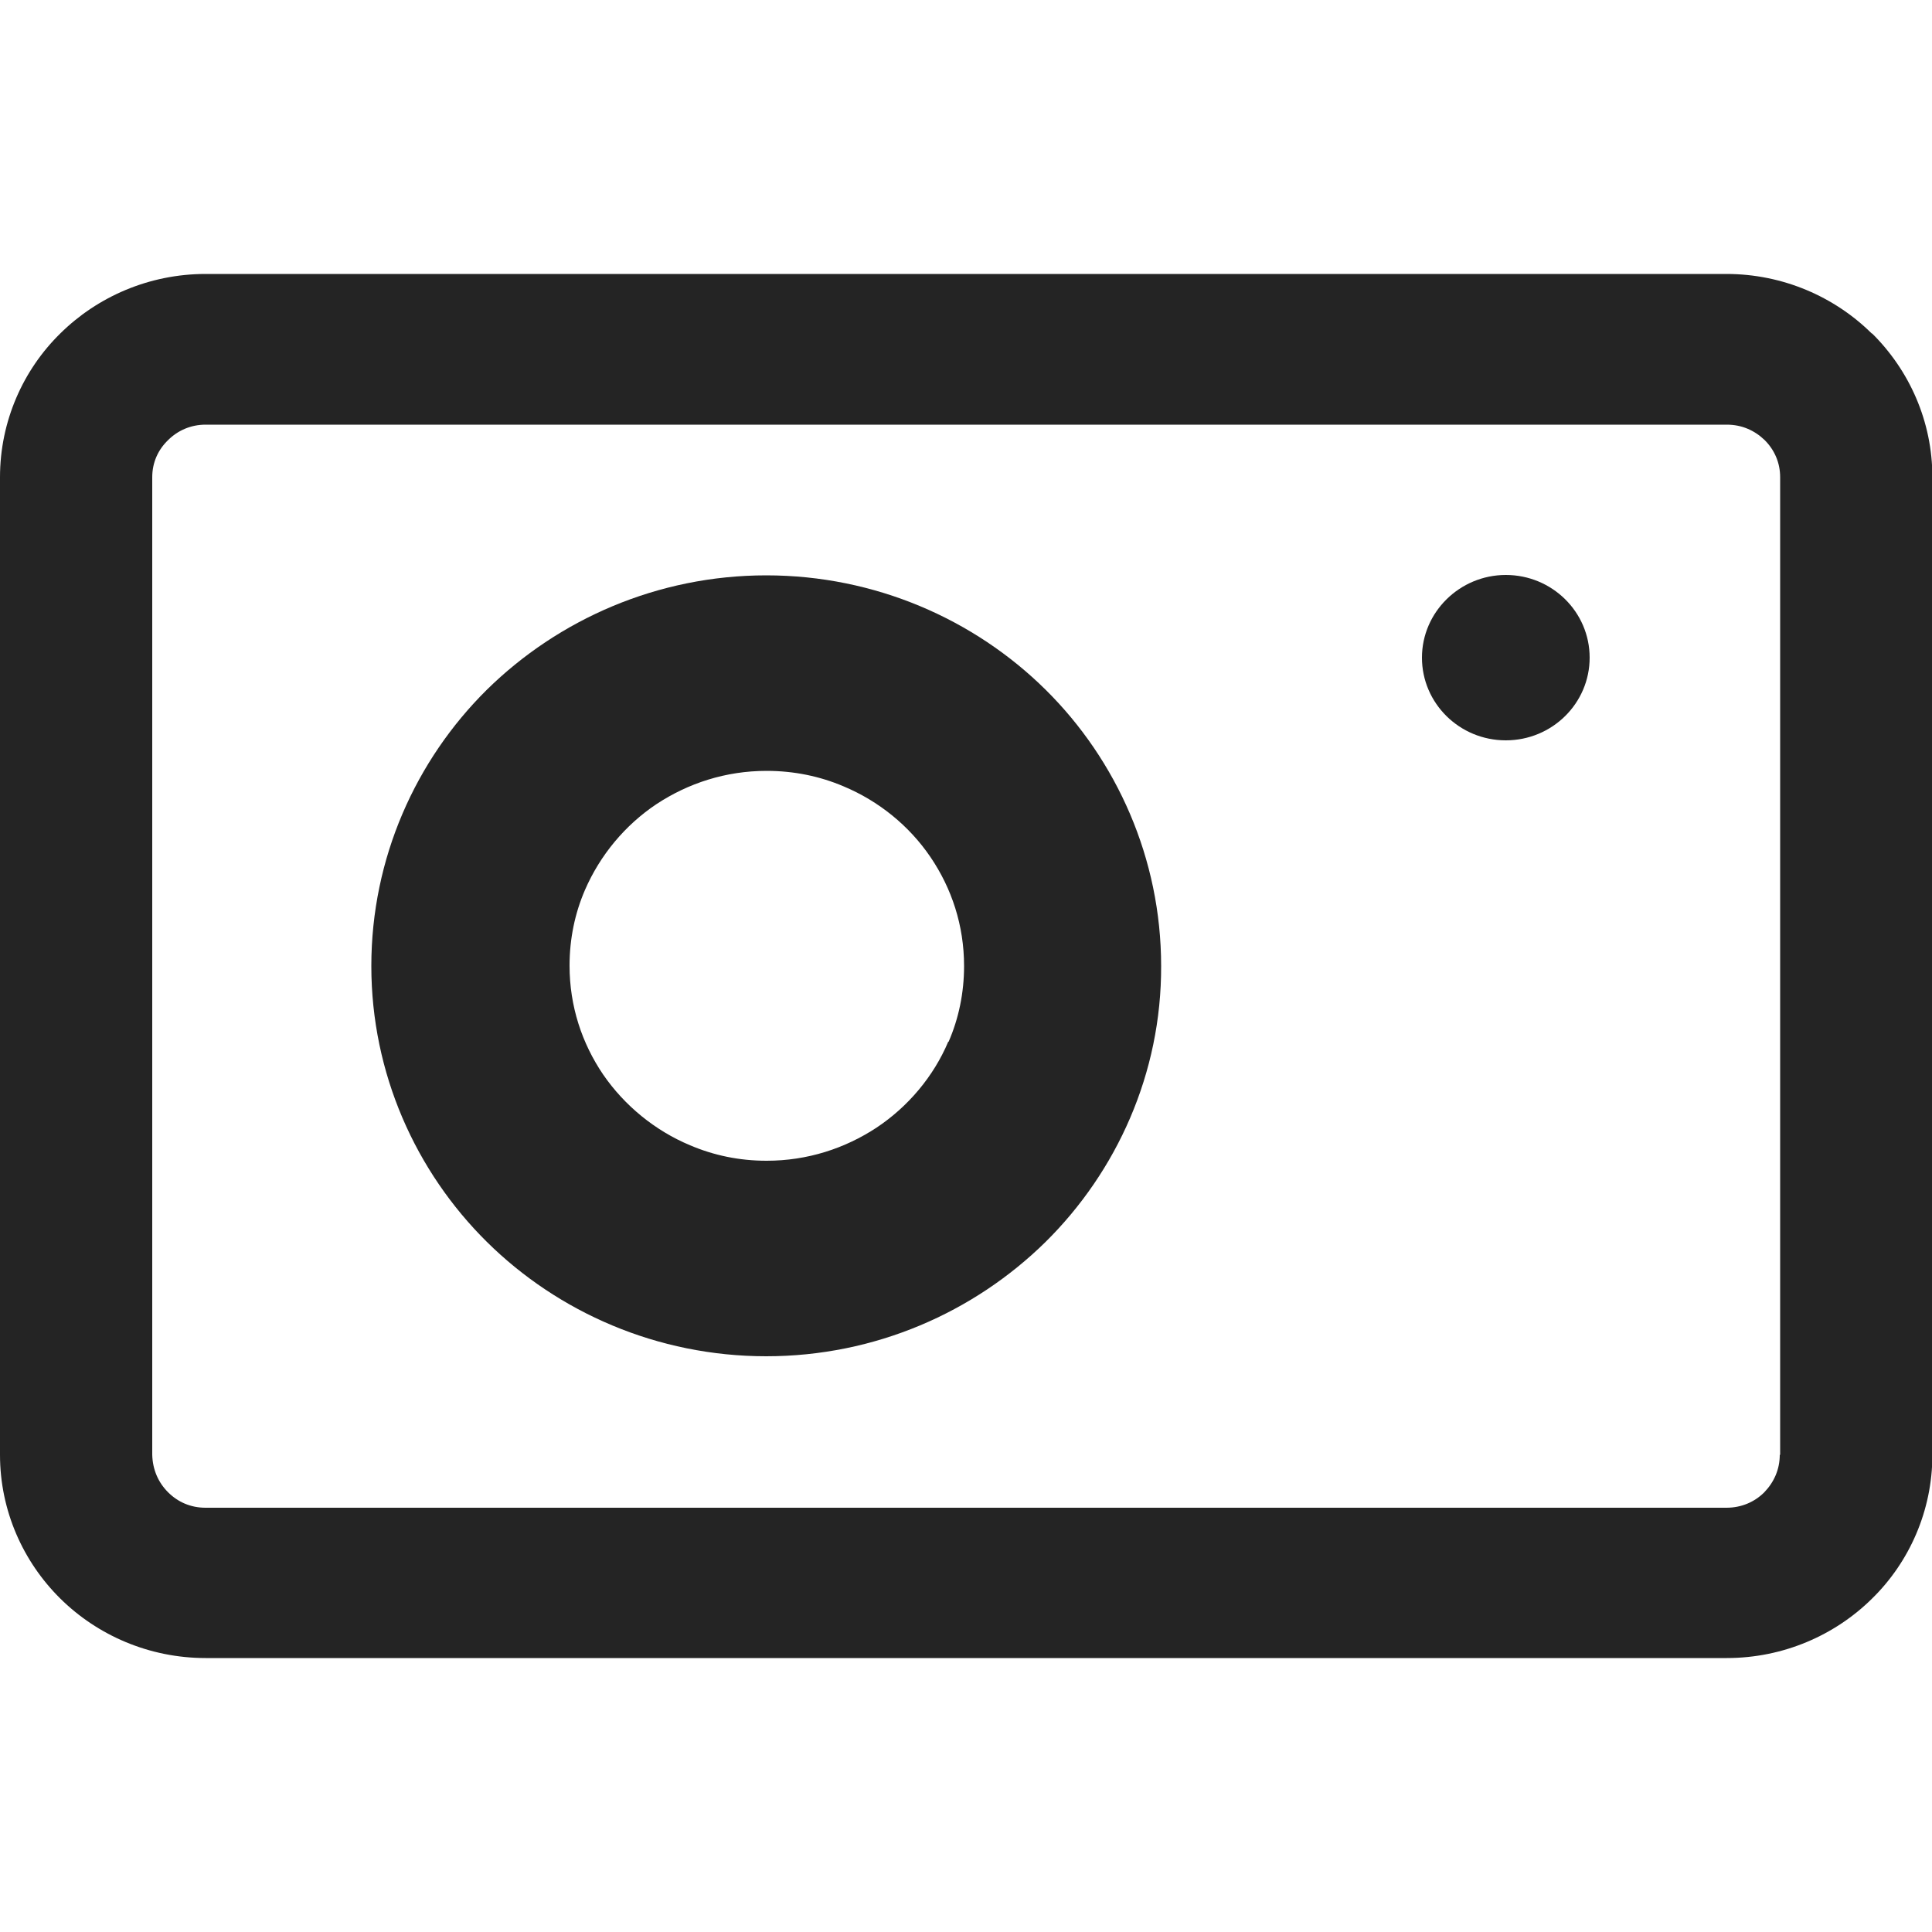
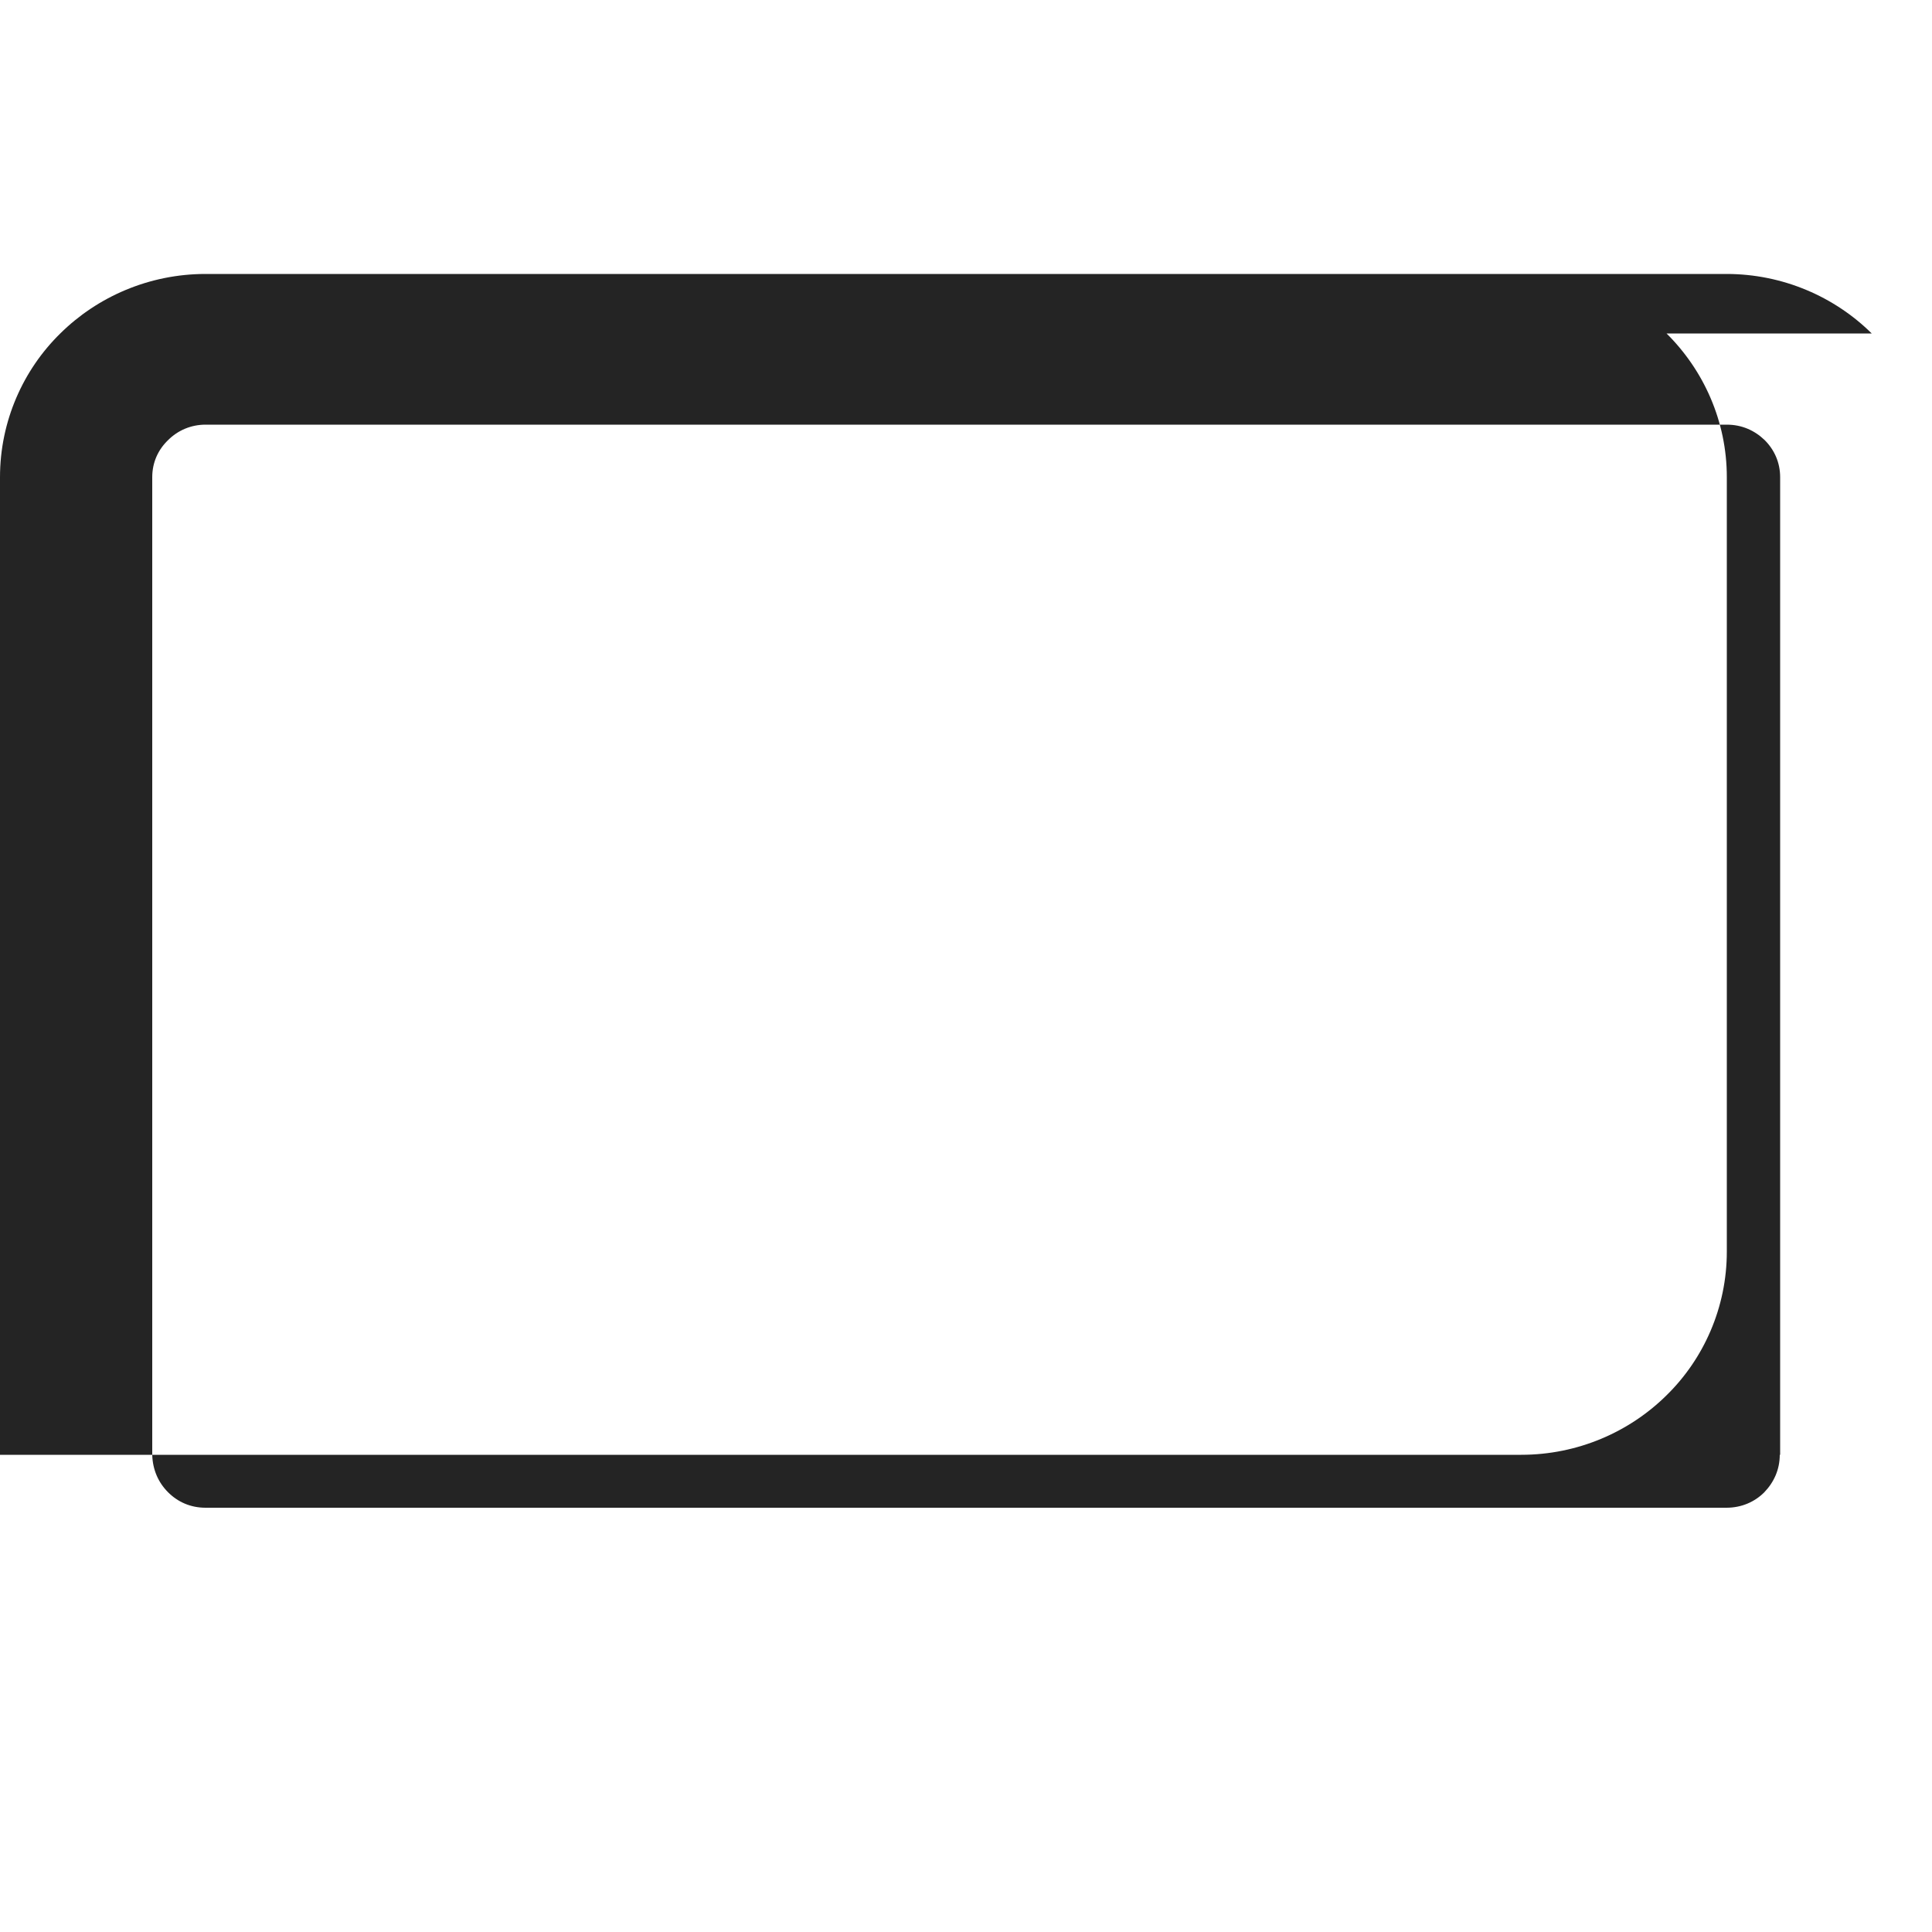
<svg xmlns="http://www.w3.org/2000/svg" id="_レイヤー_1" data-name="レイヤー_1" width="50" height="50" viewBox="0 0 50 50">
  <defs>
    <style>
      .cls-1 {
        fill: #242424;
      }
    </style>
  </defs>
-   <path class="cls-1" d="M48.44,8.63c-.96-.95-2.3-1.54-3.76-1.54H5.32c-1.46,0-2.8.59-3.76,1.54-.96.94-1.56,2.27-1.56,3.72v25.3c0,1.45.6,2.77,1.56,3.72.96.95,2.3,1.54,3.76,1.54h39.37c1.46,0,2.8-.59,3.76-1.54.96-.94,1.56-2.27,1.56-3.72V12.35c0-1.45-.6-2.77-1.56-3.72ZM46.06,37.65c0,.38-.15.71-.4.97-.25.25-.59.4-.98.4H5.32c-.39,0-.72-.15-.97-.4-.25-.25-.4-.58-.41-.97V12.35c0-.38.15-.71.41-.96.25-.25.59-.4.97-.4h39.37c.39,0,.72.15.98.4.25.25.4.58.4.96v25.3Z" />
-   <path class="cls-1" d="M19.83,14.89c-2.81,0-5.38,1.14-7.23,2.96-1.84,1.82-2.99,4.36-2.99,7.15,0,2.78,1.15,5.32,2.99,7.14,1.84,1.82,4.41,2.96,7.23,2.96,2.82,0,5.38-1.14,7.23-2.96,1.84-1.82,3-4.36,2.99-7.14,0-2.78-1.15-5.33-2.99-7.15-1.84-1.82-4.41-2.96-7.23-2.96ZM24.54,26.96c-.38.9-1.04,1.68-1.85,2.22-.82.54-1.79.86-2.85.86-.71,0-1.37-.14-1.98-.4-.91-.38-1.7-1.03-2.25-1.83-.55-.81-.87-1.77-.87-2.82,0-.7.14-1.36.4-1.96.39-.9,1.04-1.68,1.85-2.22.82-.54,1.79-.86,2.85-.86.71,0,1.38.14,1.99.4.91.38,1.7,1.02,2.25,1.83.55.81.87,1.77.87,2.82,0,.7-.14,1.36-.4,1.96Z" />
-   <path class="cls-1" d="M38.97,14.88c-1.19,0-2.17.96-2.17,2.14s.97,2.14,2.17,2.14,2.17-.96,2.17-2.14-.97-2.14-2.17-2.14Z" />
+   <path class="cls-1" d="M48.44,8.63c-.96-.95-2.3-1.54-3.76-1.54H5.32c-1.46,0-2.8.59-3.76,1.54-.96.94-1.56,2.27-1.56,3.72v25.3h39.37c1.46,0,2.8-.59,3.76-1.54.96-.94,1.56-2.27,1.56-3.72V12.35c0-1.45-.6-2.77-1.56-3.72ZM46.06,37.65c0,.38-.15.71-.4.97-.25.25-.59.4-.98.4H5.32c-.39,0-.72-.15-.97-.4-.25-.25-.4-.58-.41-.97V12.35c0-.38.15-.71.41-.96.25-.25.59-.4.97-.4h39.37c.39,0,.72.15.98.4.25.25.4.58.4.96v25.3Z" />
</svg>